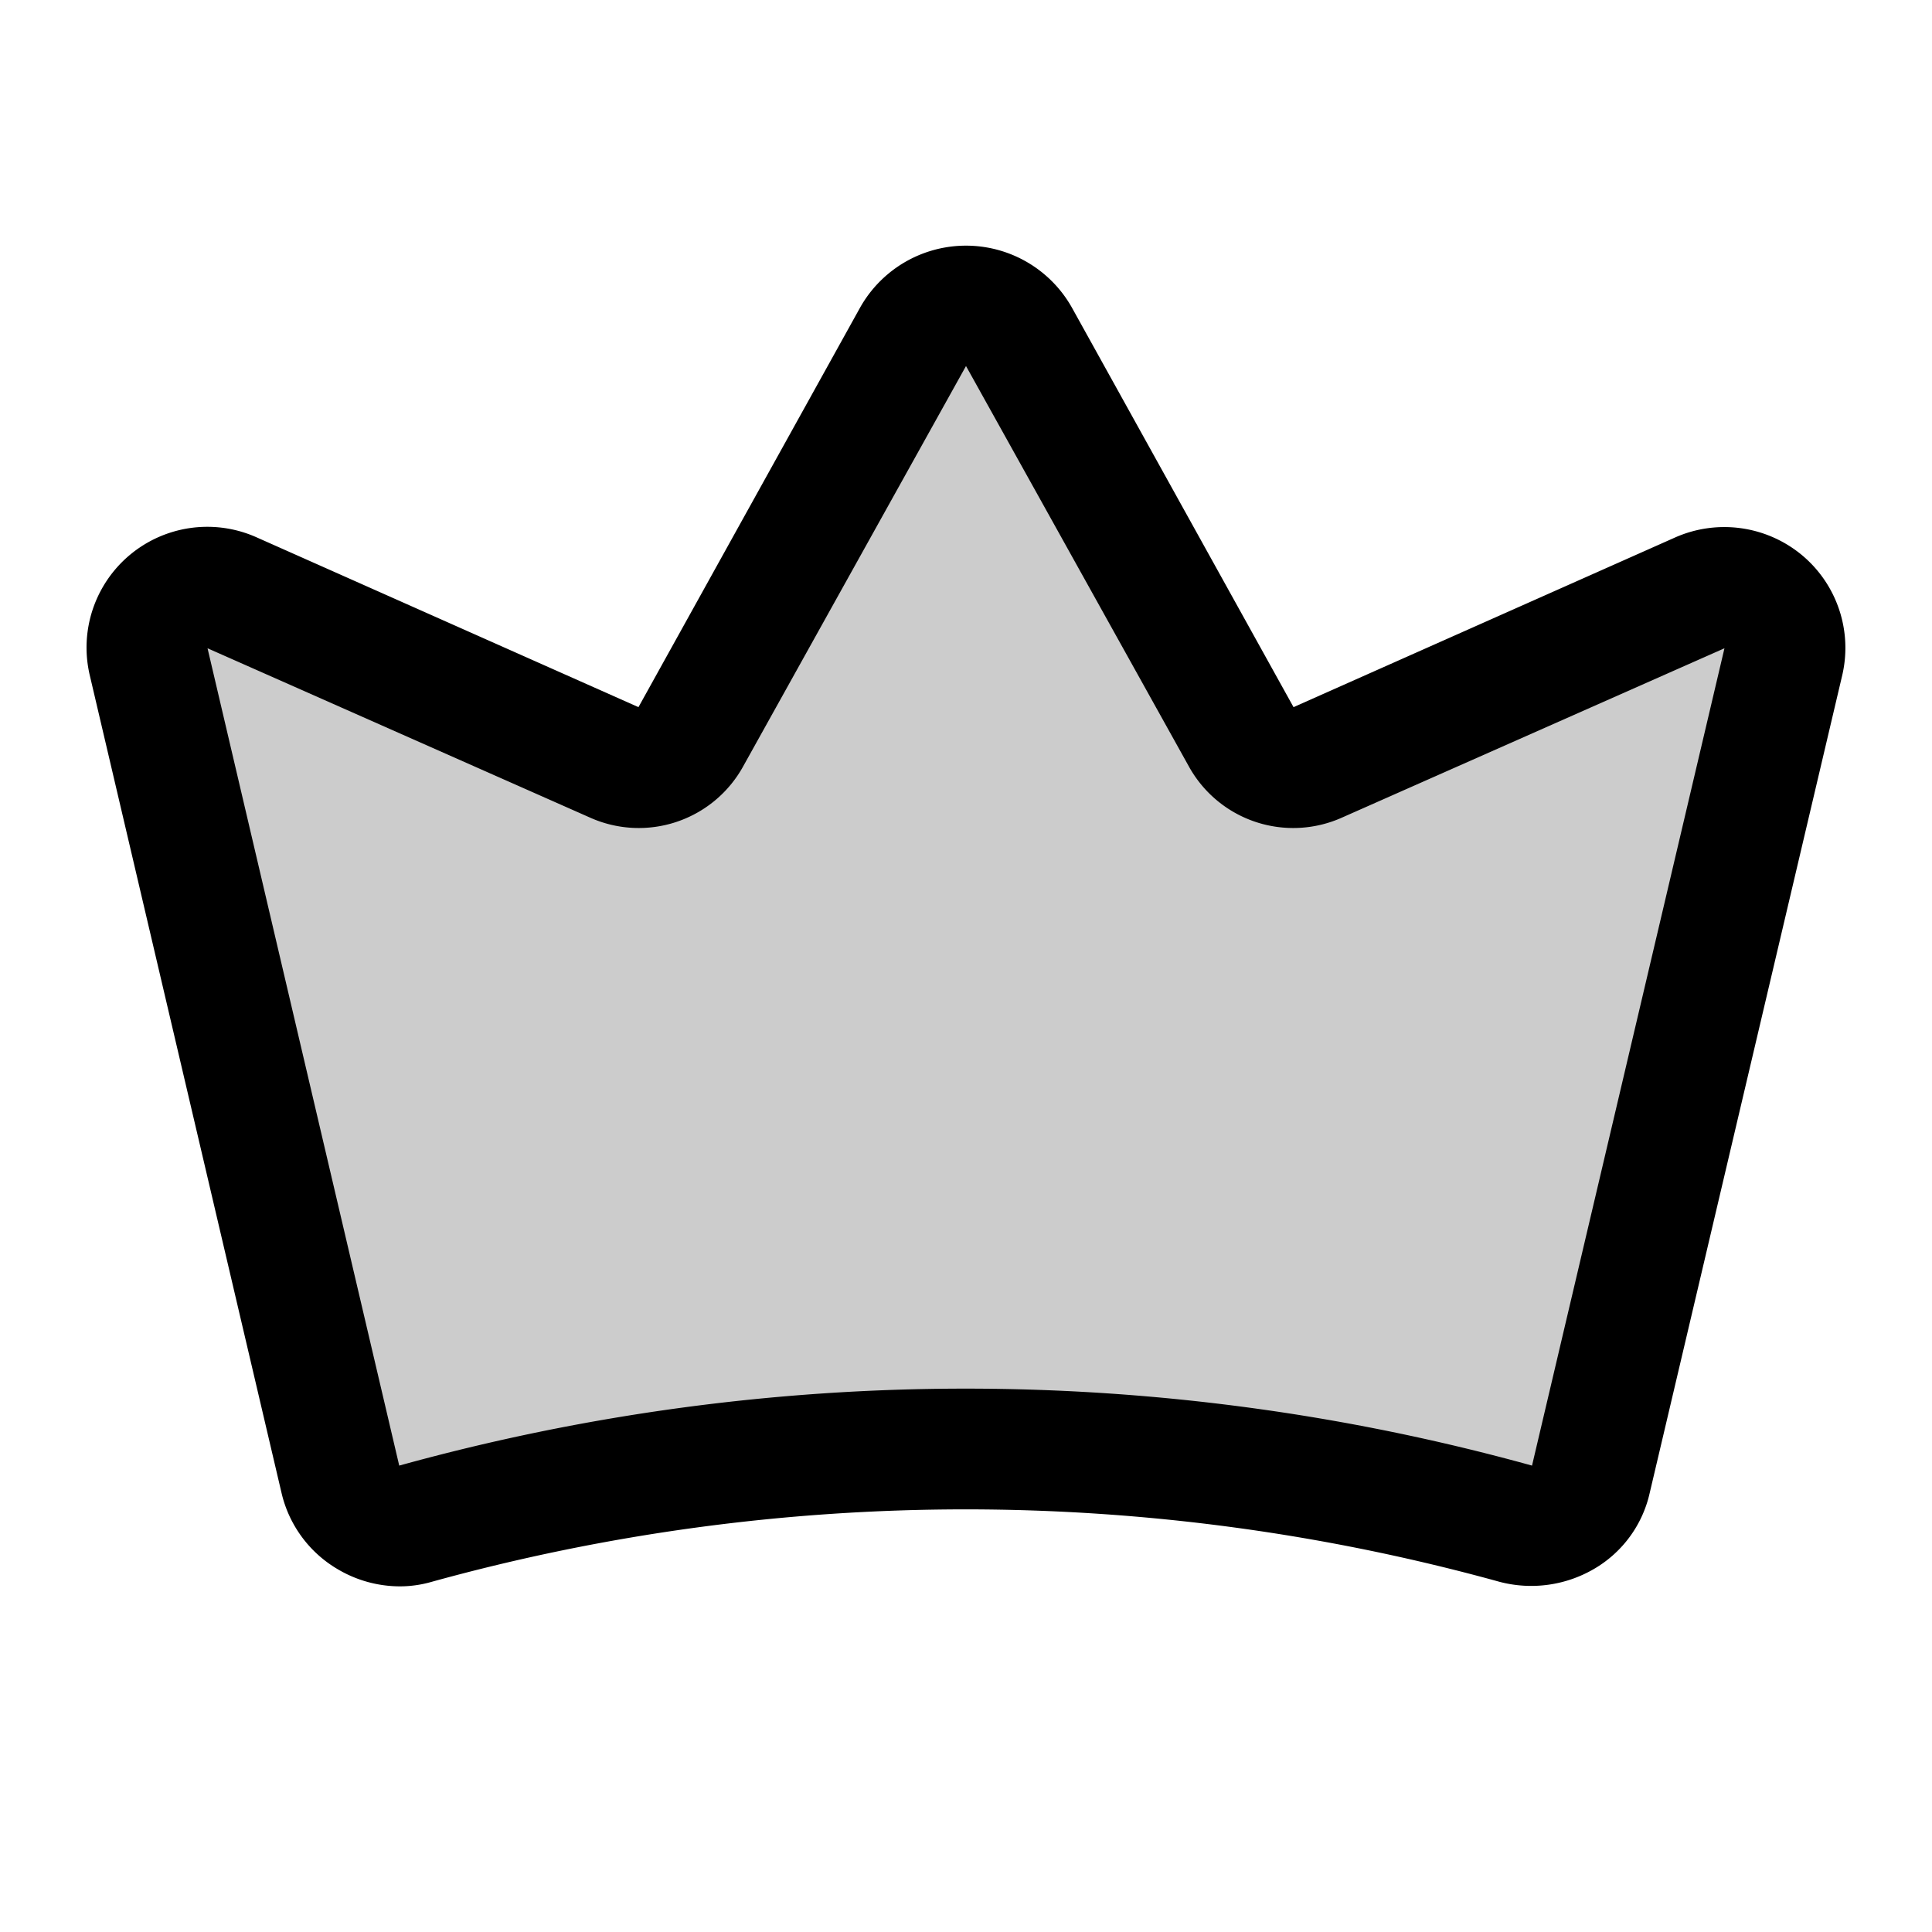
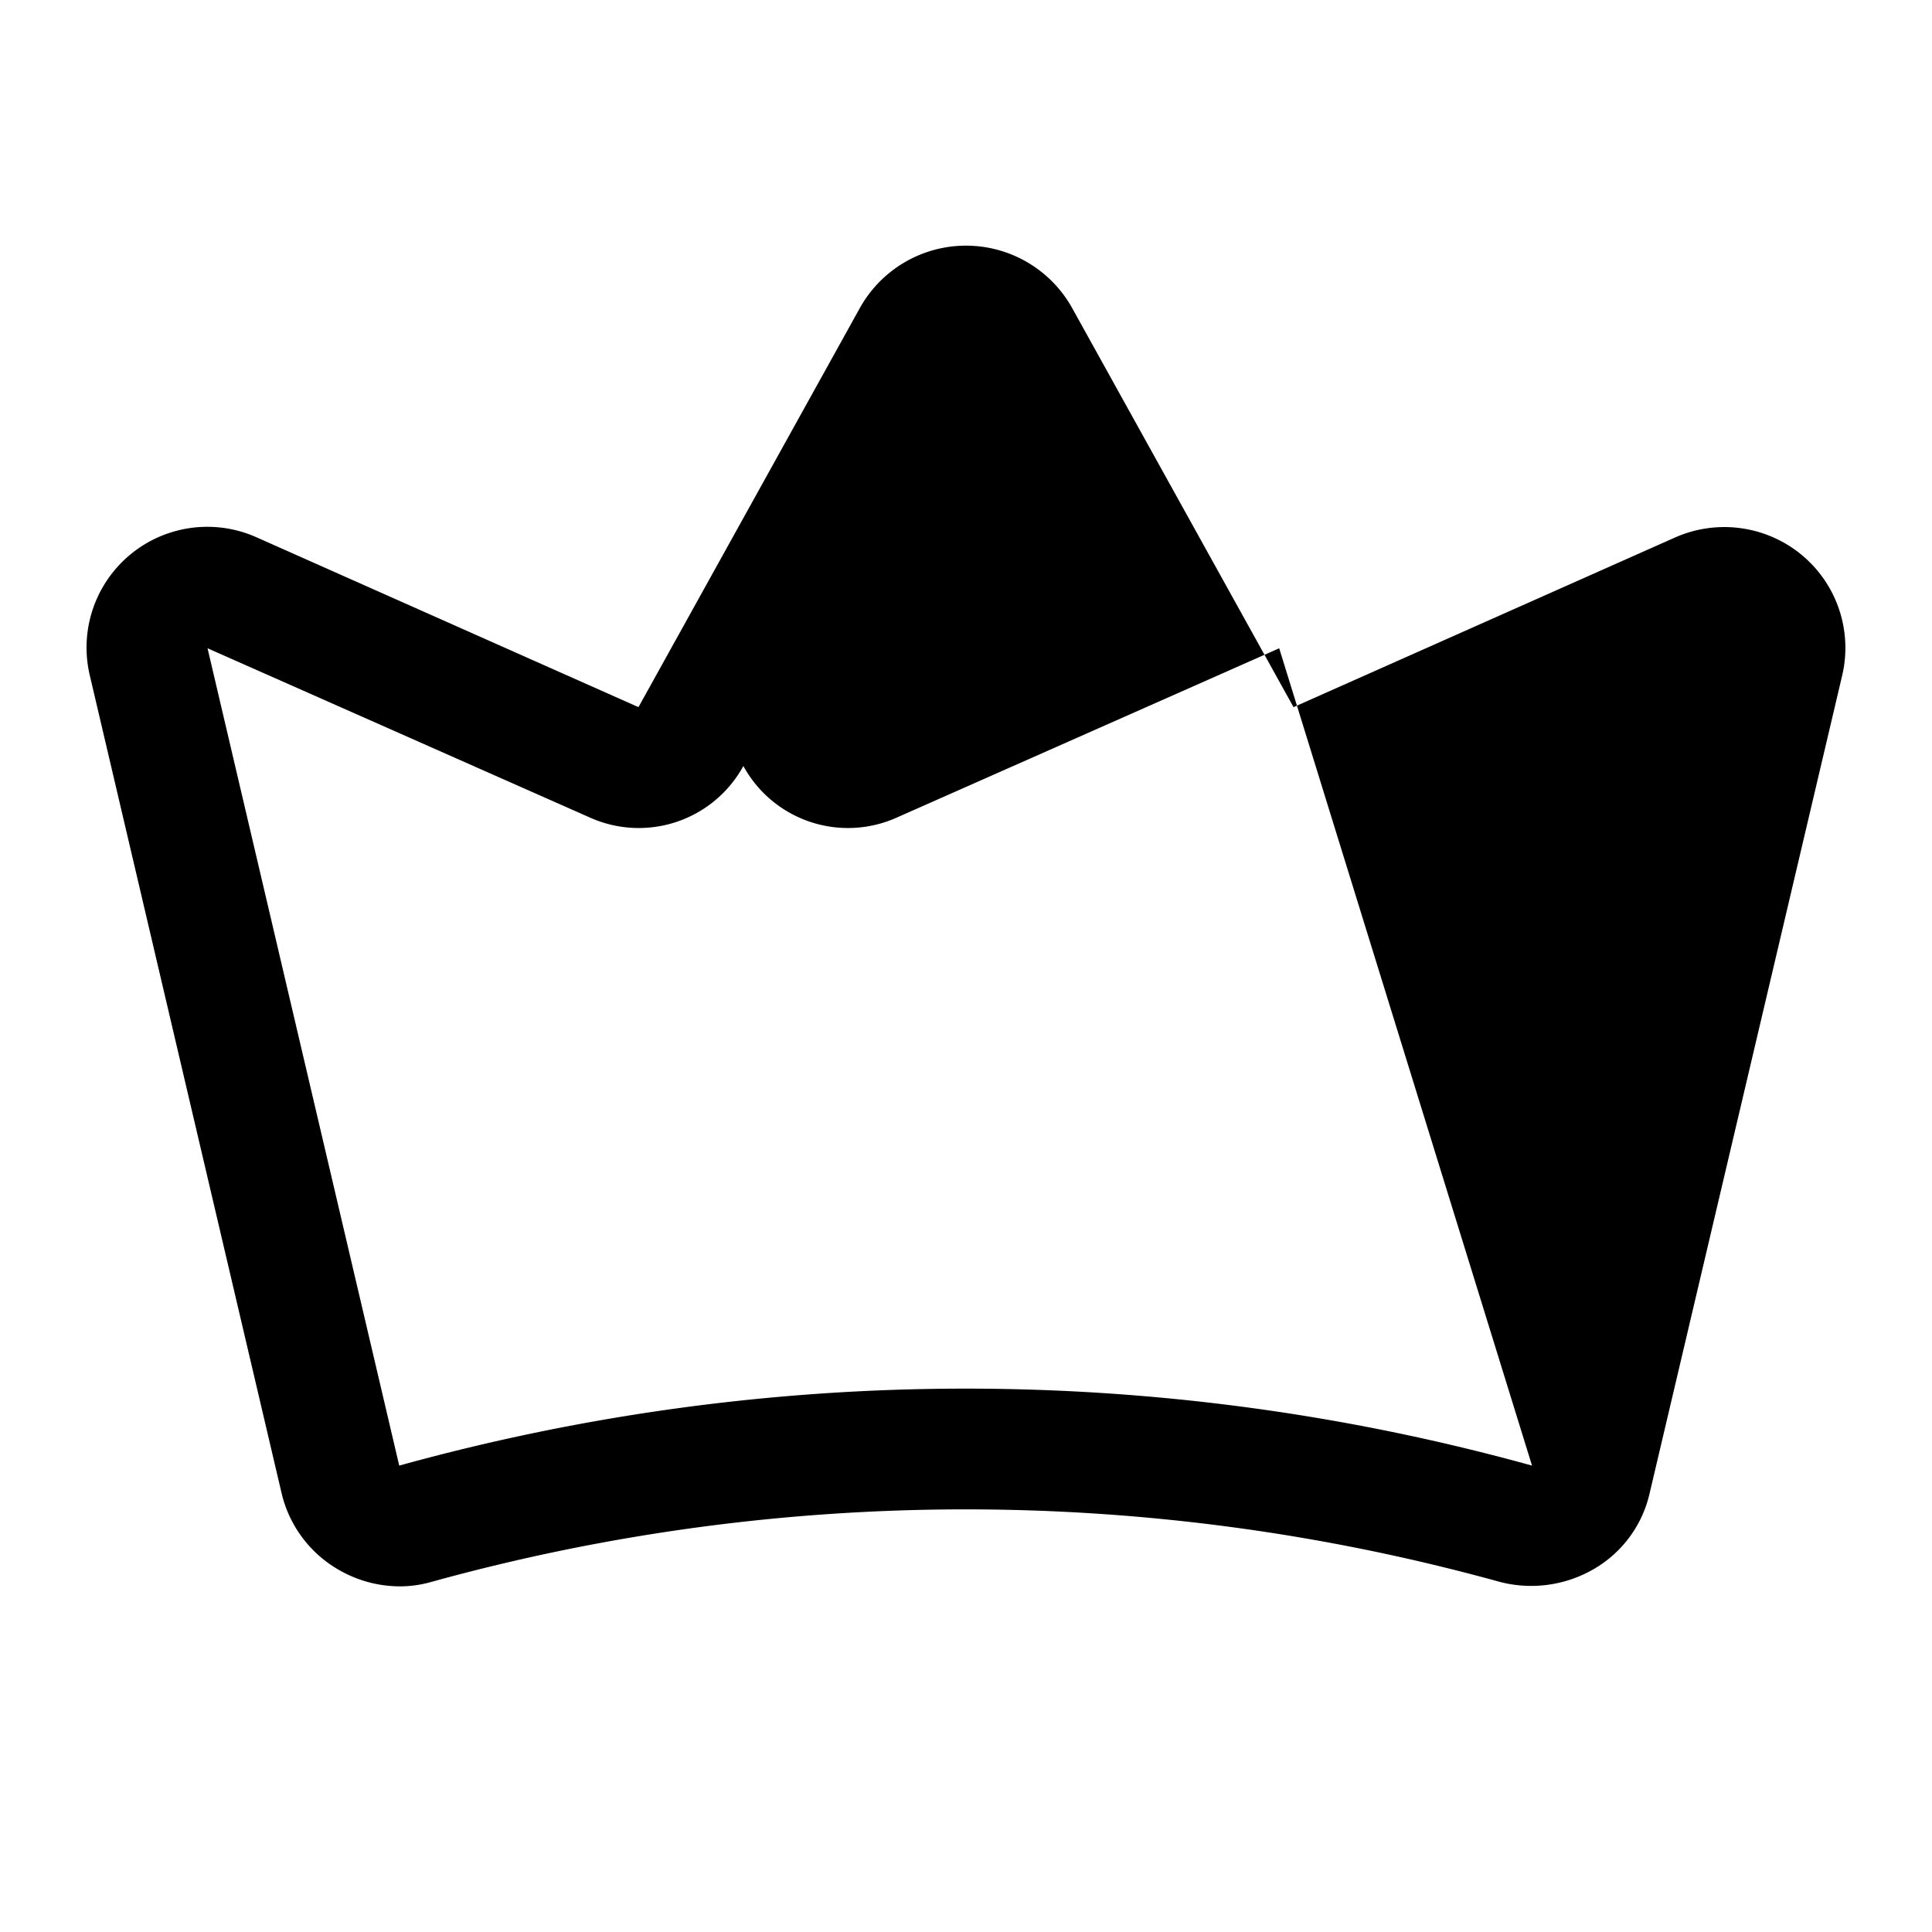
<svg xmlns="http://www.w3.org/2000/svg" viewBox="0 0 256 256" fill="currentColor">
-   <path d="M236.3,87.7,210.8,196a8.1,8.1,0,0,1-10,5.9,273,273,0,0,0-145.7,0,8.1,8.1,0,0,1-10-5.9L19.7,87.7a8,8,0,0,1,11-9.2L81.3,101a8.1,8.1,0,0,0,10.3-3.4l29.4-53a8,8,0,0,1,14,0l29.4,53a8.1,8.1,0,0,0,10.3,3.4l50.6-22.5A8,8,0,0,1,236.3,87.7Z" opacity="0.2" />
-   <path d="M238.7,73.5A16.1,16.1,0,0,0,222,71.2L171.4,93.7,142,40.7a16.1,16.1,0,0,0-28,0l-29.4,53L34,71.2A16,16,0,0,0,11.9,89.5L37.3,197.8a15.9,15.9,0,0,0,7.4,10.1,16.2,16.2,0,0,0,8.3,2.3,15.2,15.2,0,0,0,4.2-.6,265.5,265.5,0,0,1,141.5,0,16.5,16.5,0,0,0,12.5-1.7,15.6,15.6,0,0,0,7.4-10.1L244.1,89.5A16,16,0,0,0,238.7,73.5ZM203,194.2a281.2,281.2,0,0,0-150.1,0h0L27.5,85.9l50.6,22.4a15.8,15.8,0,0,0,20.4-6.8l29.5-53,29.5,53a15.8,15.8,0,0,0,20.4,6.8l50.6-22.4Z" />
+   <path d="M238.7,73.5A16.1,16.1,0,0,0,222,71.2L171.4,93.7,142,40.7a16.1,16.1,0,0,0-28,0l-29.4,53L34,71.2A16,16,0,0,0,11.9,89.5L37.3,197.8a15.9,15.9,0,0,0,7.4,10.1,16.2,16.2,0,0,0,8.3,2.3,15.2,15.2,0,0,0,4.2-.6,265.5,265.5,0,0,1,141.5,0,16.5,16.5,0,0,0,12.5-1.7,15.6,15.6,0,0,0,7.4-10.1L244.1,89.5A16,16,0,0,0,238.7,73.5ZM203,194.2a281.2,281.2,0,0,0-150.1,0h0L27.5,85.9l50.6,22.4a15.8,15.8,0,0,0,20.4-6.8a15.8,15.8,0,0,0,20.4,6.8l50.6-22.4Z" />
</svg>